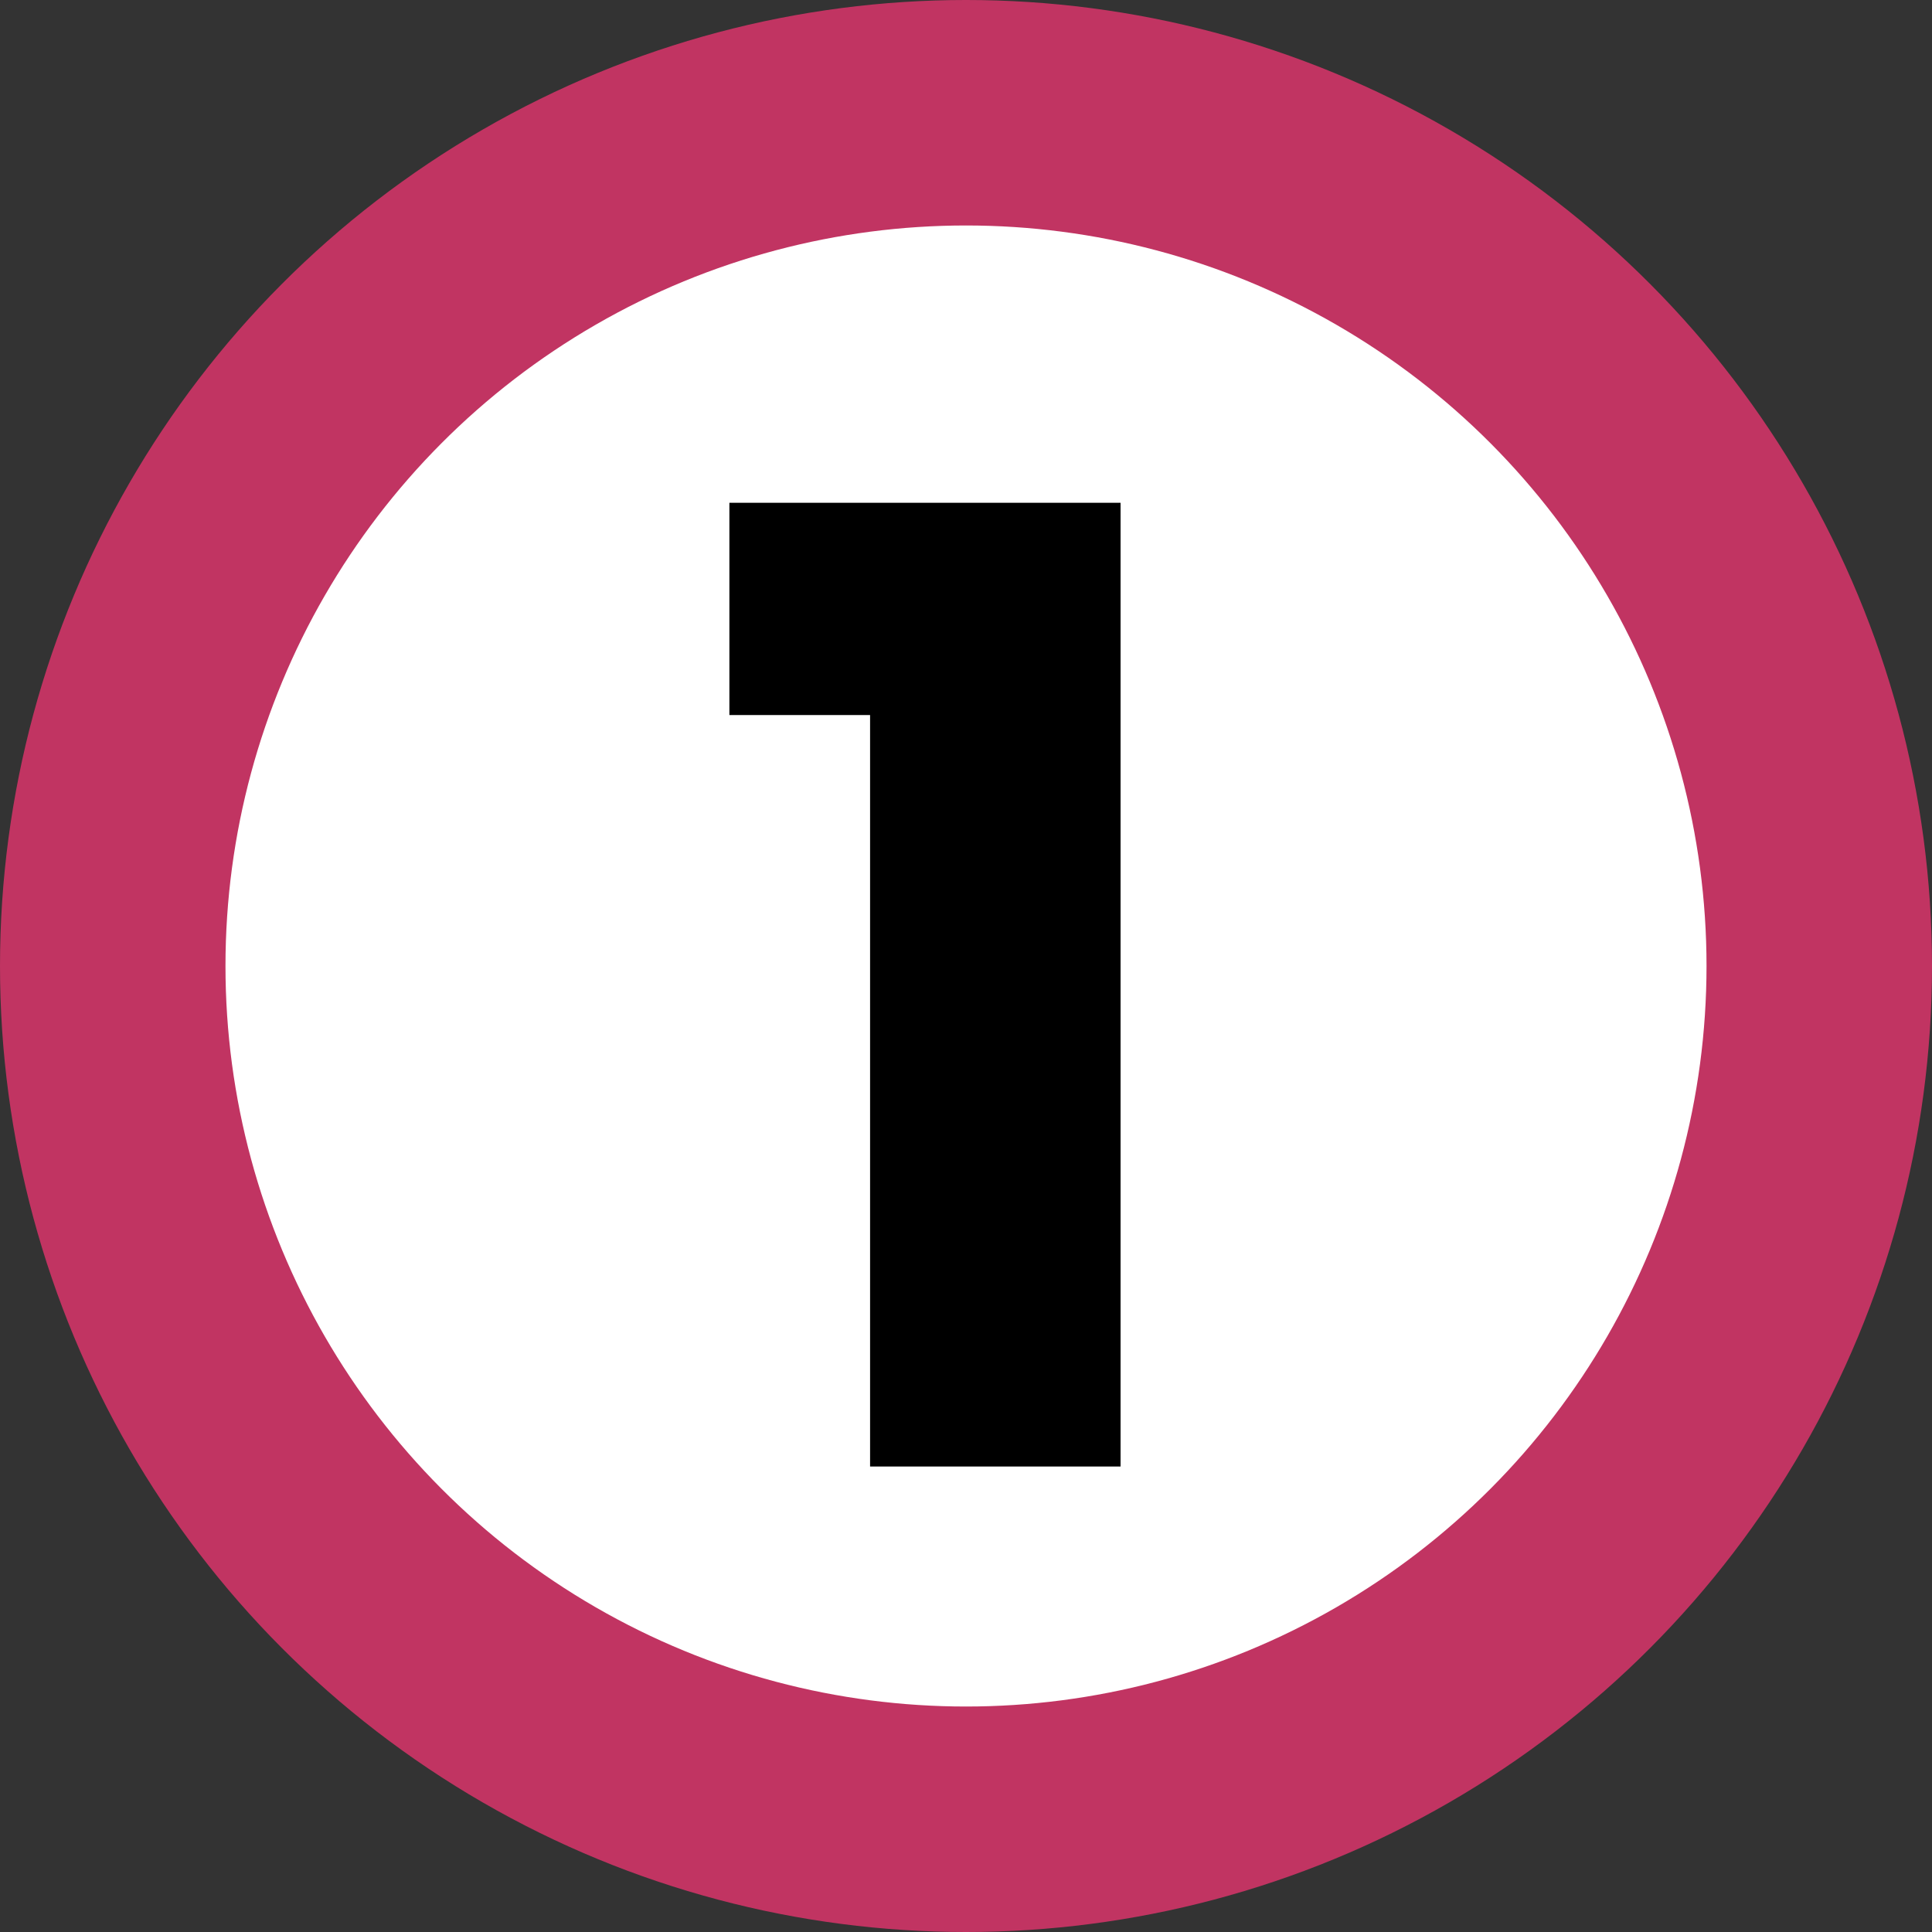
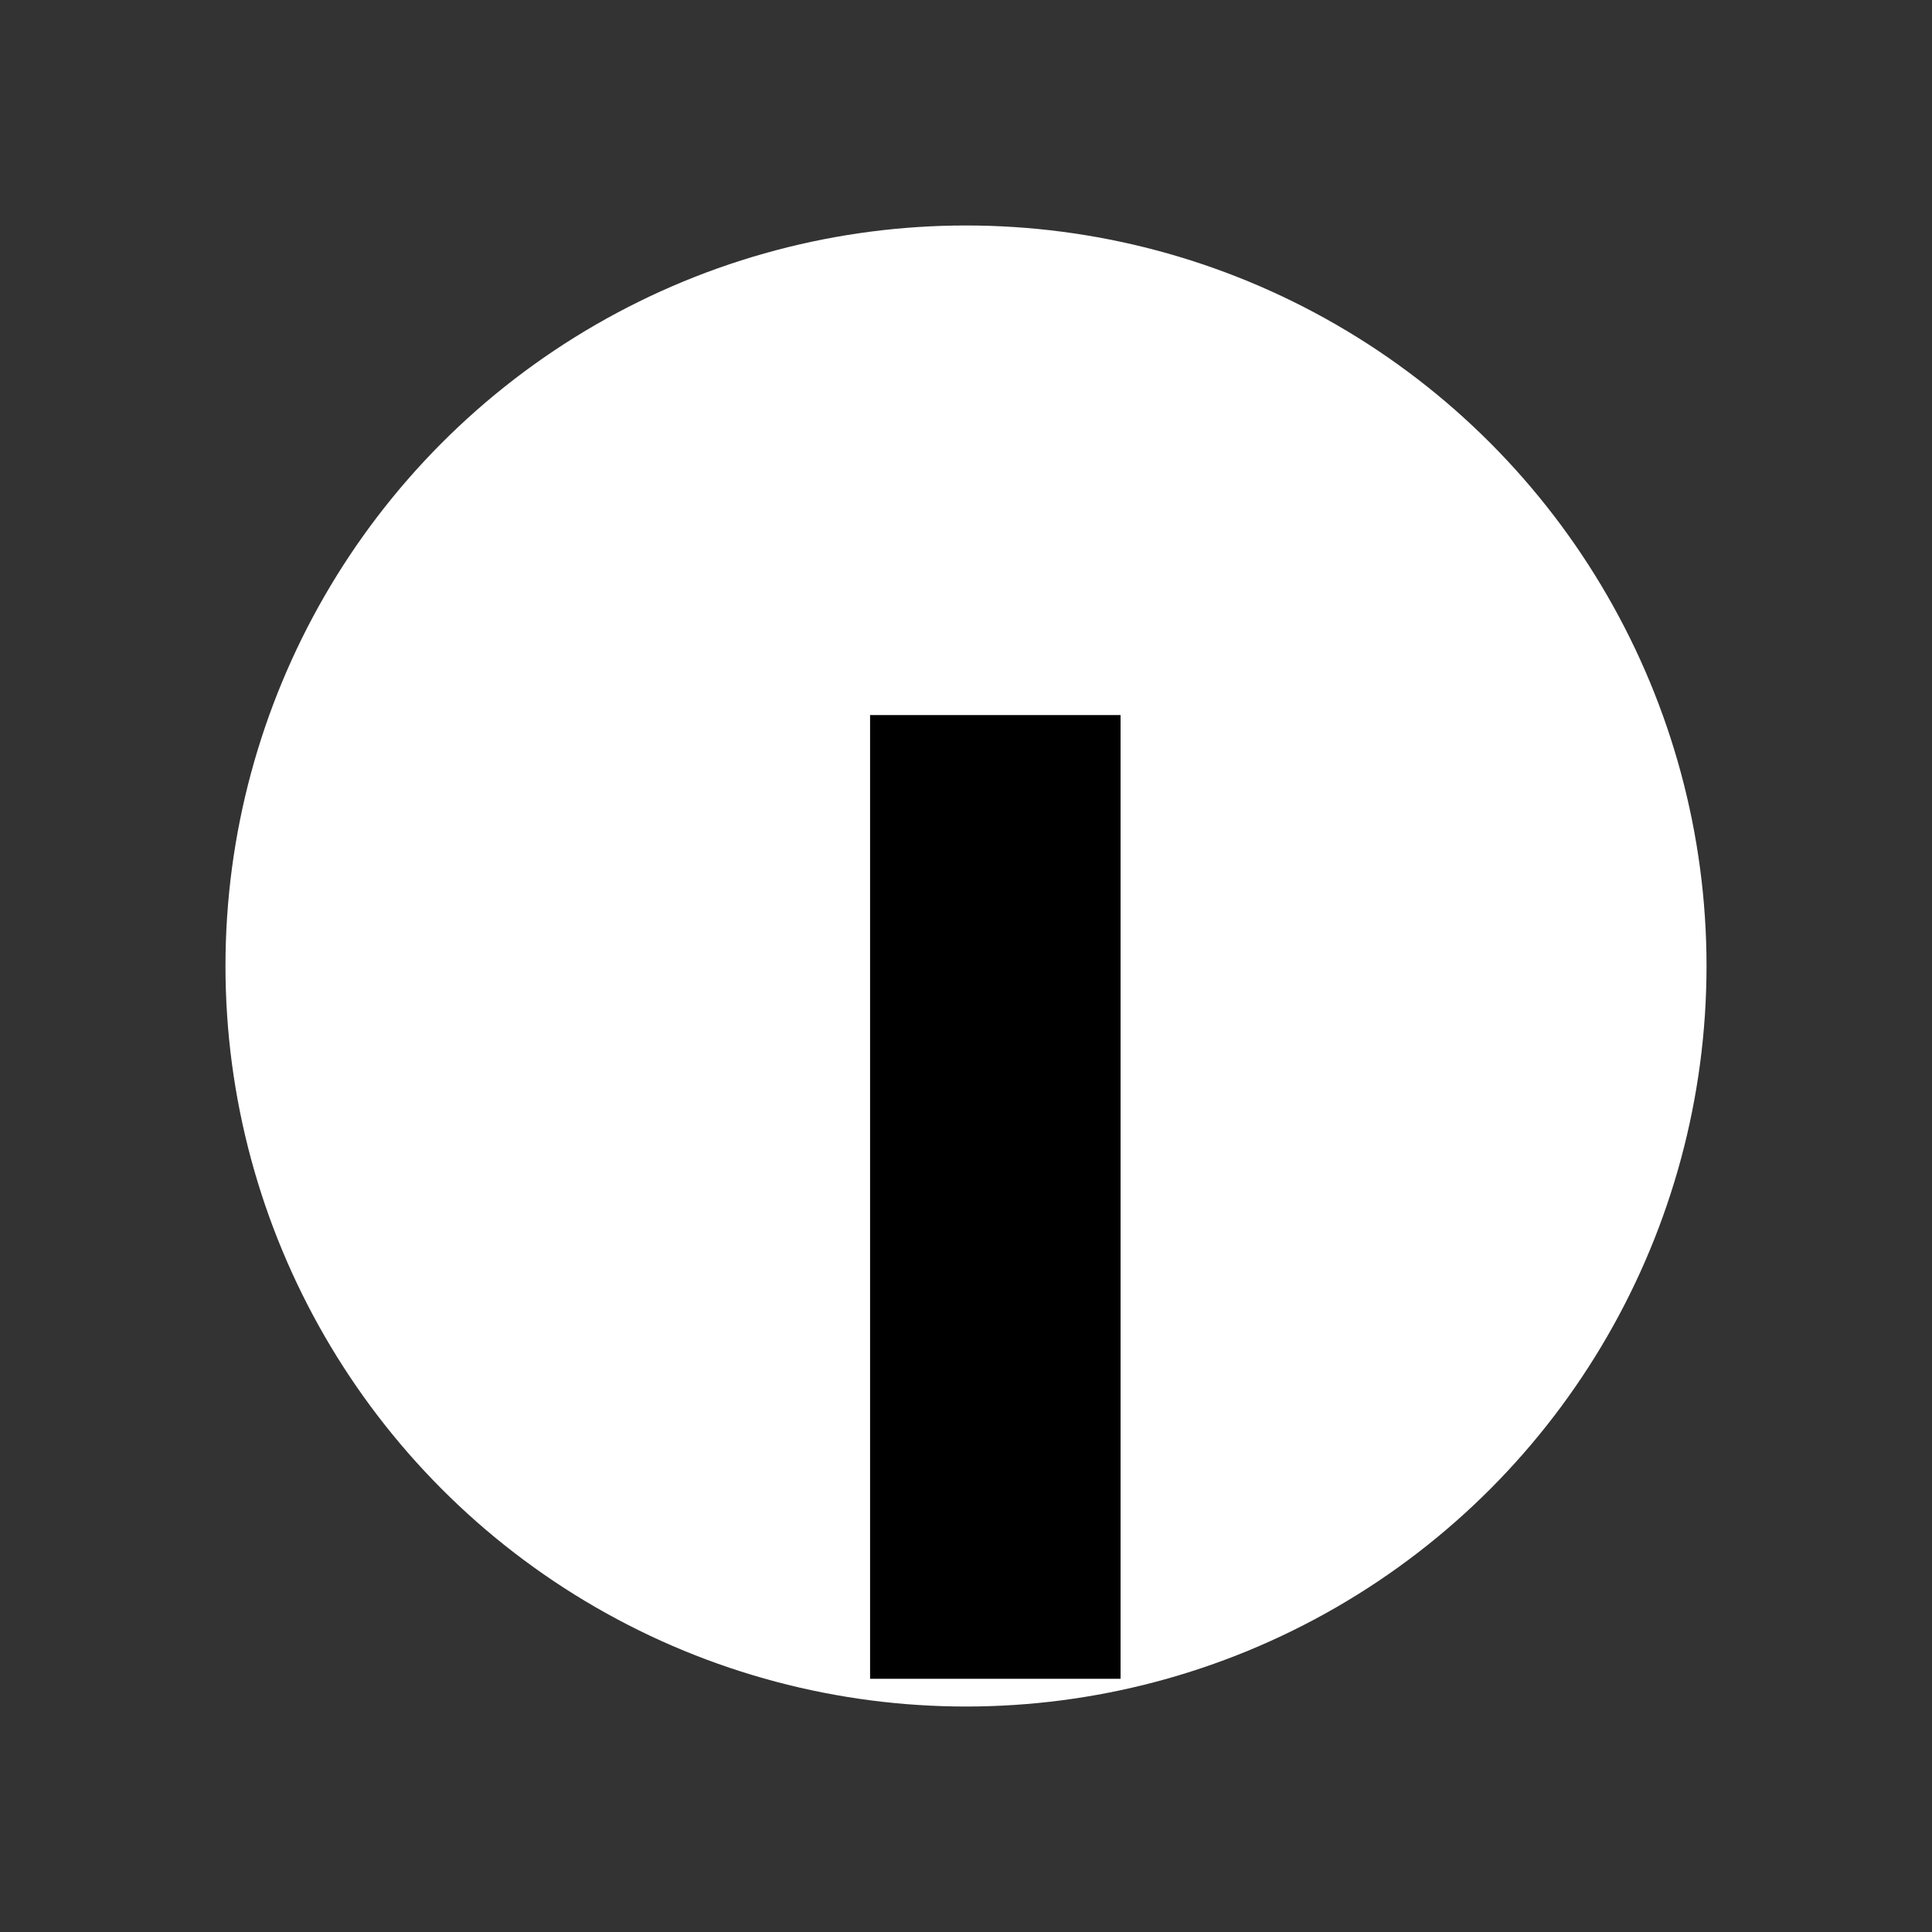
<svg xmlns="http://www.w3.org/2000/svg" viewBox="0 0 85 85">
  <rect x="0" y="0" width="85" height="85" fill="#333333" stroke="none" />
-   <circle cx="42.5" cy="42.5" r="42.5" style="fill:#c13462" />
  <circle cx="42.5" cy="42.5" r="32.58" style="fill:#fff" />
-   <path d="M38.28 31.46h-6.19v-9.34H49.3v42.4H38.28z" />
+   <path d="M38.28 31.46h-6.19H49.3v42.4H38.28z" />
</svg>